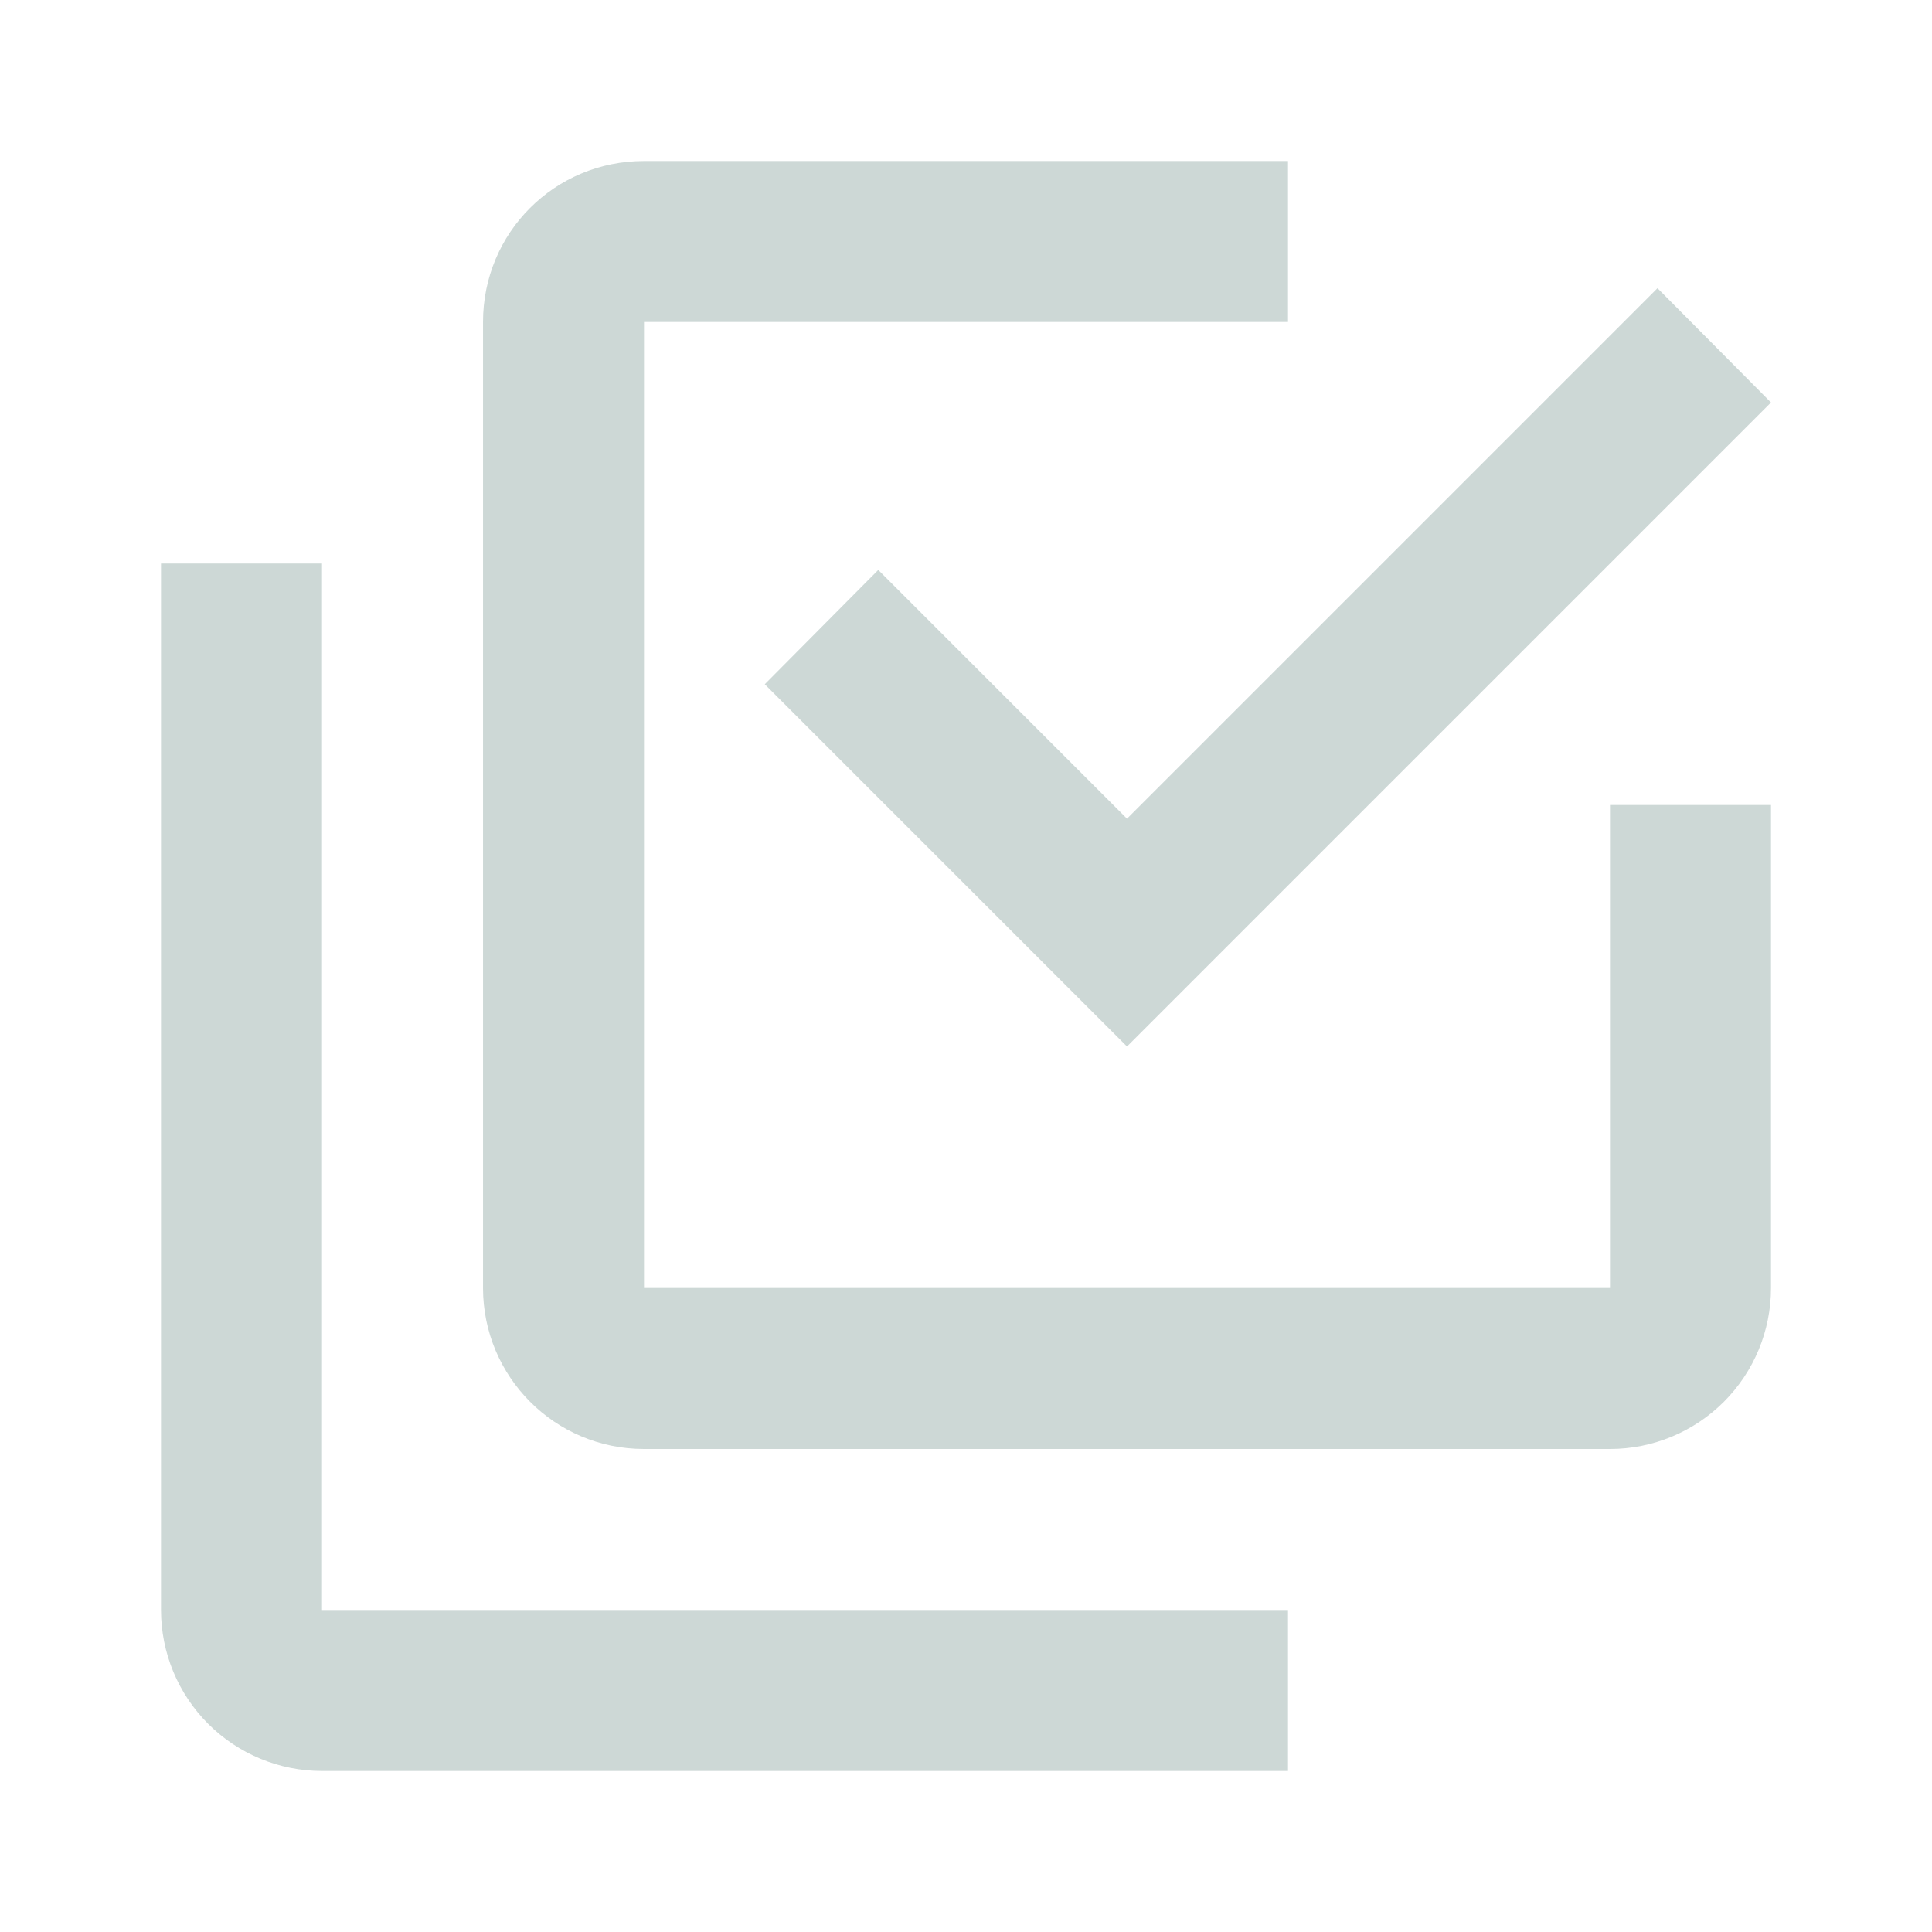
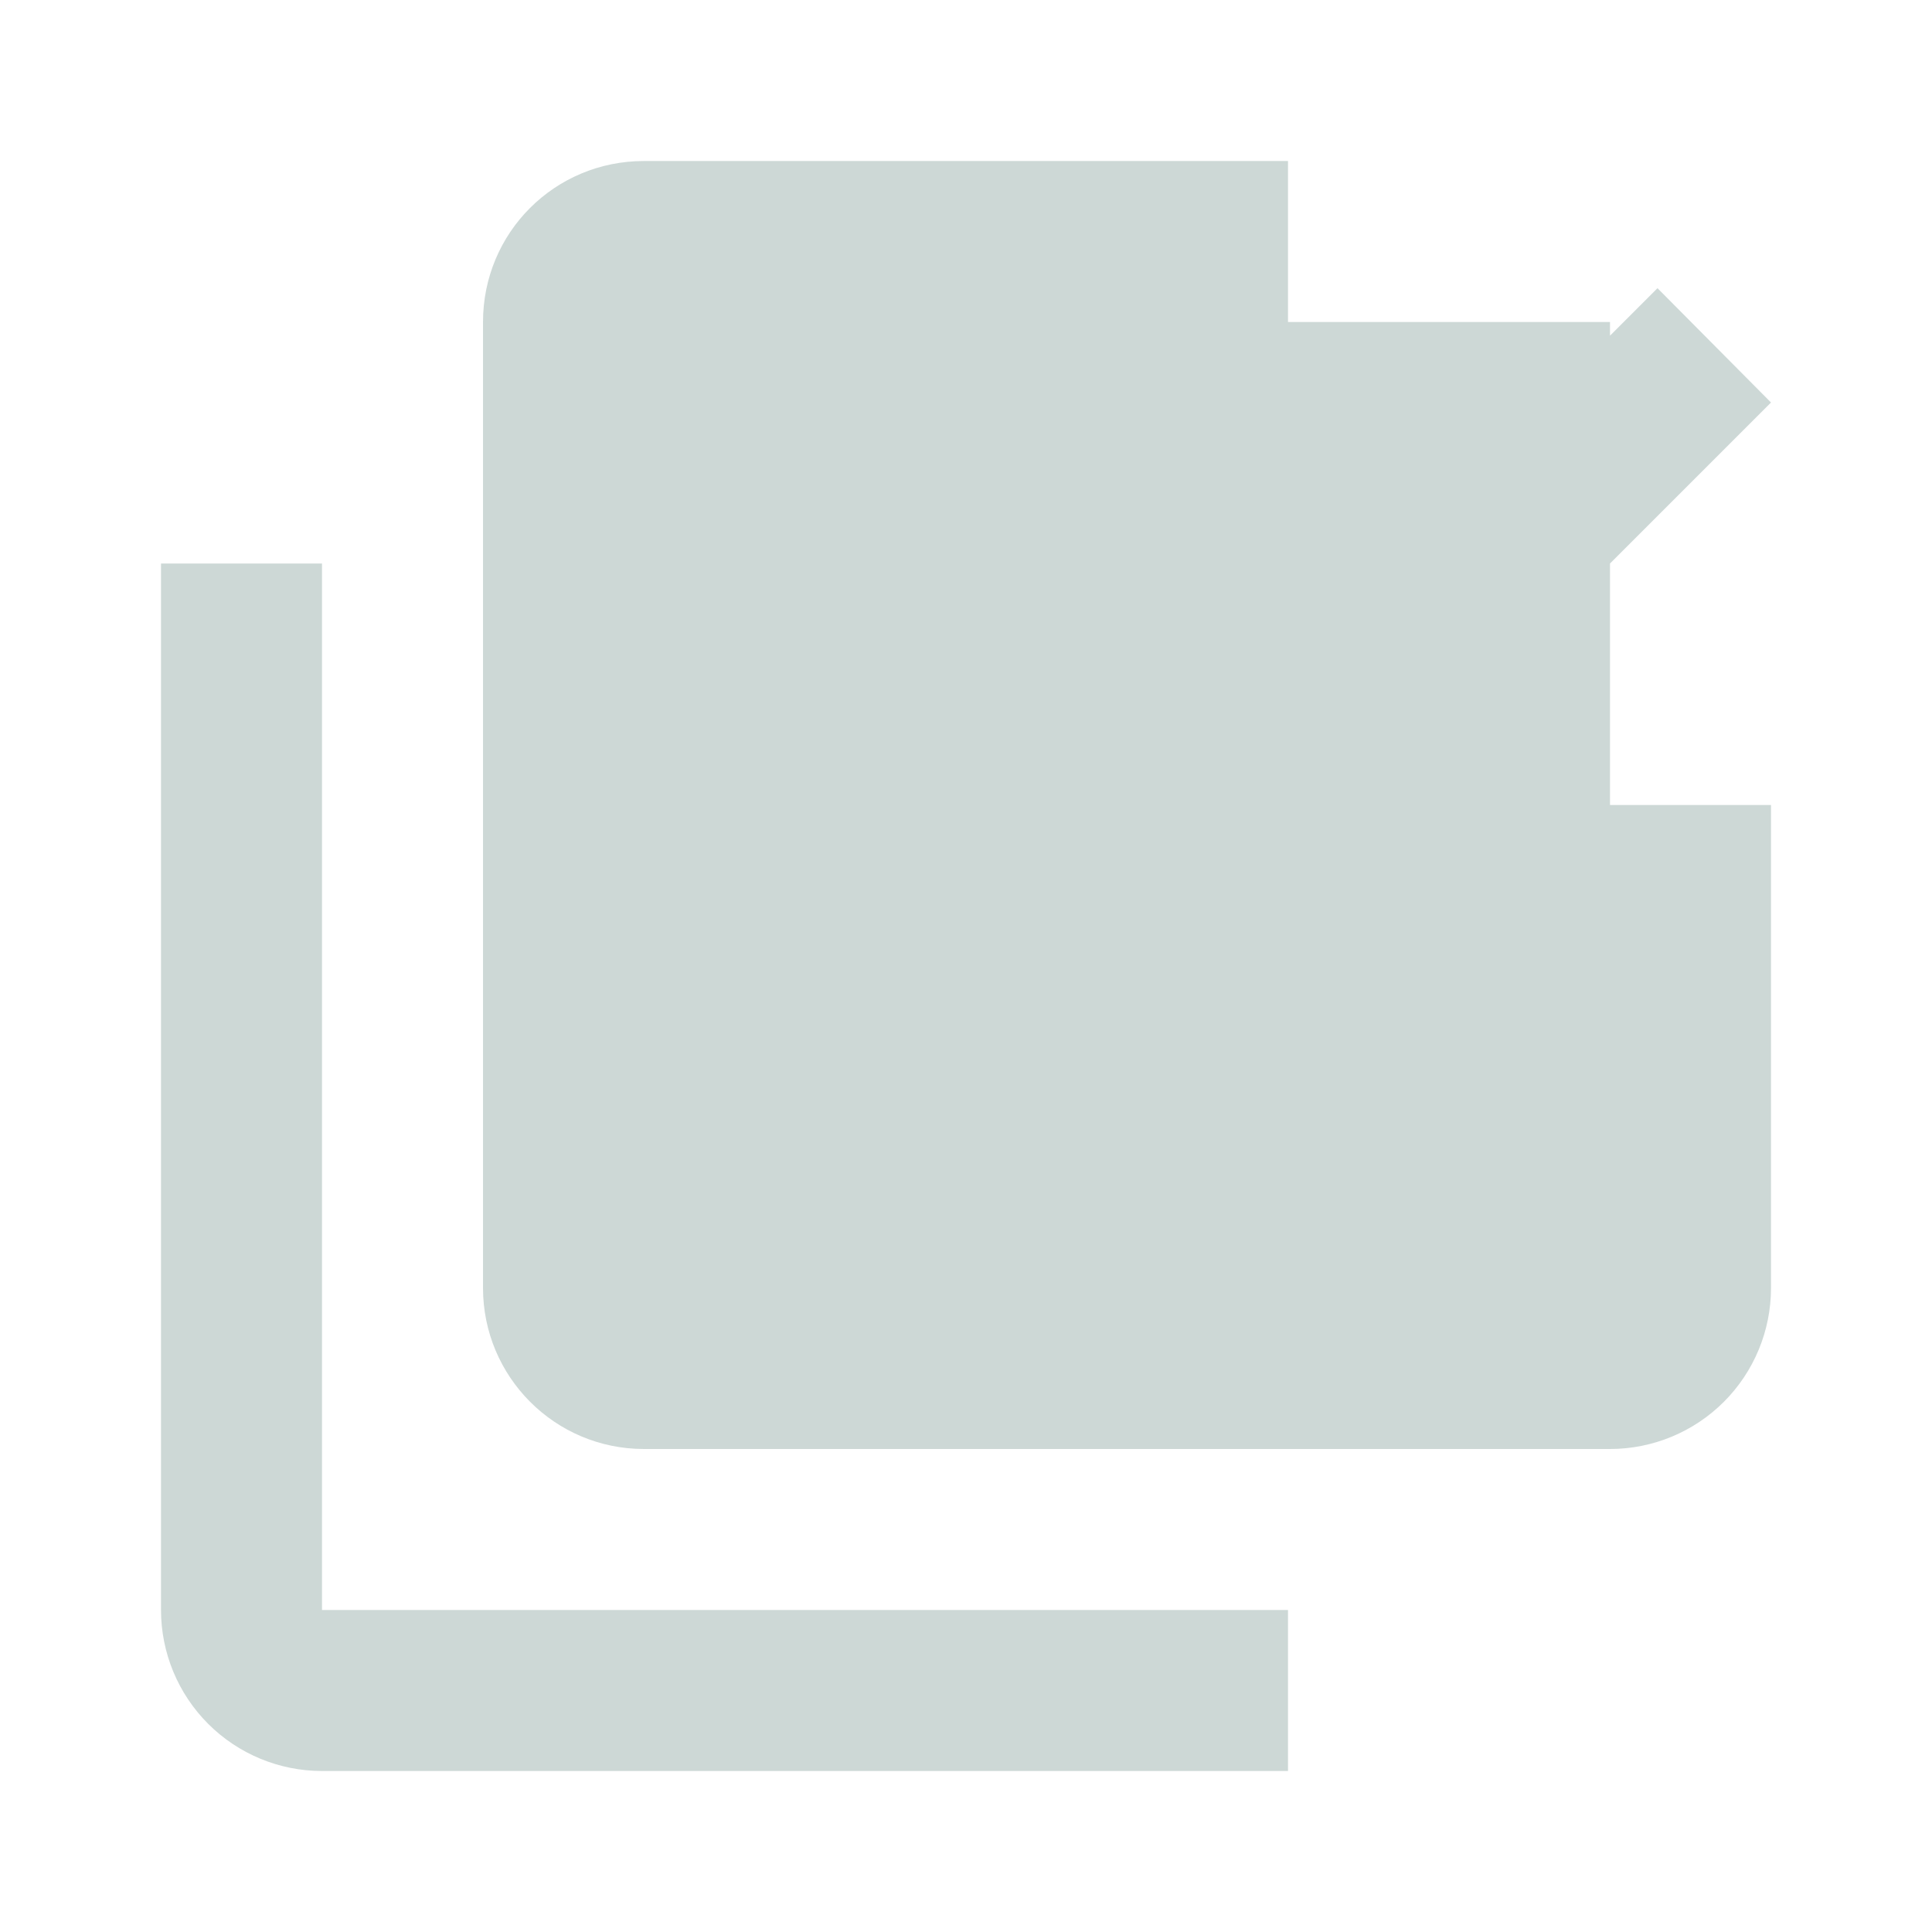
<svg xmlns="http://www.w3.org/2000/svg" width="160" height="160" viewBox="0 0 160 160" fill="none">
-   <path d="M133.334 106.667V66.667H146.667V106.667C146.667 110.203 145.263 113.594 142.762 116.095C140.262 118.595 136.87 120 133.334 120H53.334C45.934 120 40.001 114 40.001 106.667V26.667C40.001 19.267 45.934 13.334 53.334 13.334H106.667V26.667H53.334V106.667H133.334ZM72.734 47.2L93.334 67.8L137.267 23.867L146.667 33.334L93.334 86.667L63.334 56.667L72.734 47.2ZM106.667 133.334V146.667H26.667C23.131 146.667 19.74 145.262 17.239 142.762C14.739 140.261 13.334 136.87 13.334 133.334V46.667H26.667V133.334H106.667Z" fill="#CDD8D6" />
+   <path d="M133.334 106.667V66.667H146.667V106.667C146.667 110.203 145.263 113.594 142.762 116.095C140.262 118.595 136.87 120 133.334 120H53.334C45.934 120 40.001 114 40.001 106.667V26.667C40.001 19.267 45.934 13.334 53.334 13.334H106.667V26.667H53.334H133.334ZM72.734 47.2L93.334 67.8L137.267 23.867L146.667 33.334L93.334 86.667L63.334 56.667L72.734 47.2ZM106.667 133.334V146.667H26.667C23.131 146.667 19.74 145.262 17.239 142.762C14.739 140.261 13.334 136.87 13.334 133.334V46.667H26.667V133.334H106.667Z" fill="#CDD8D6" />
</svg>